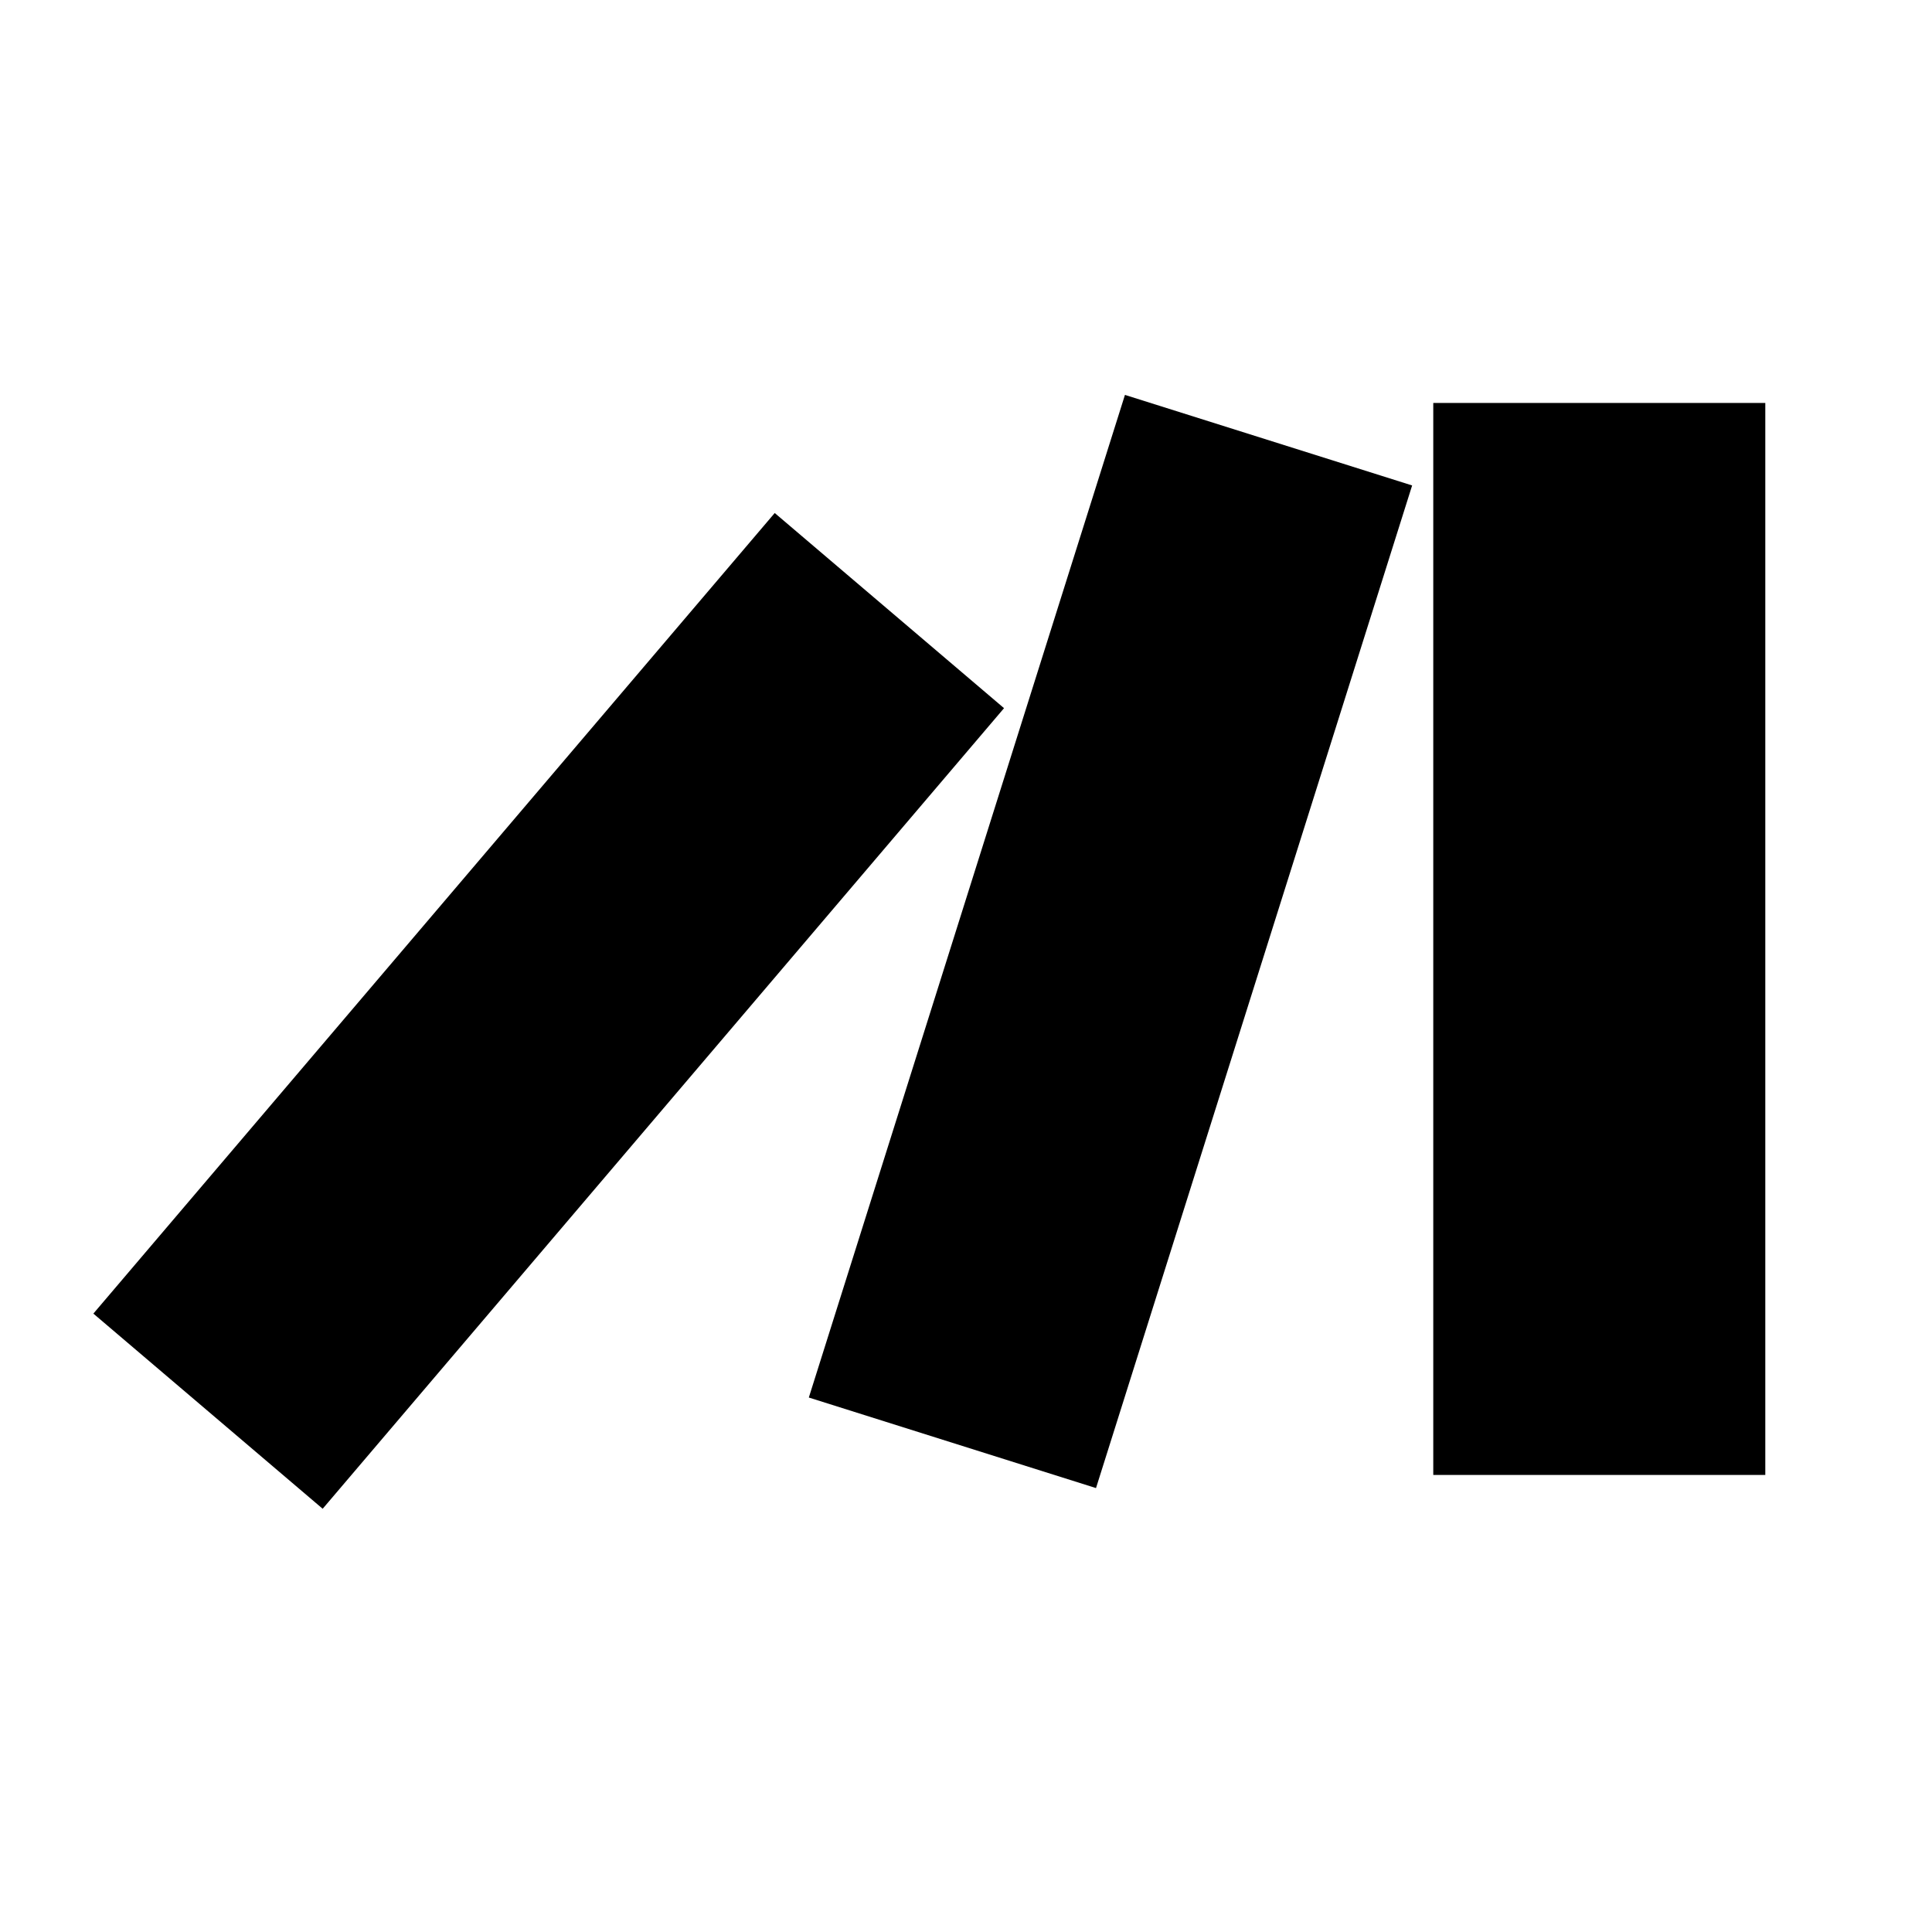
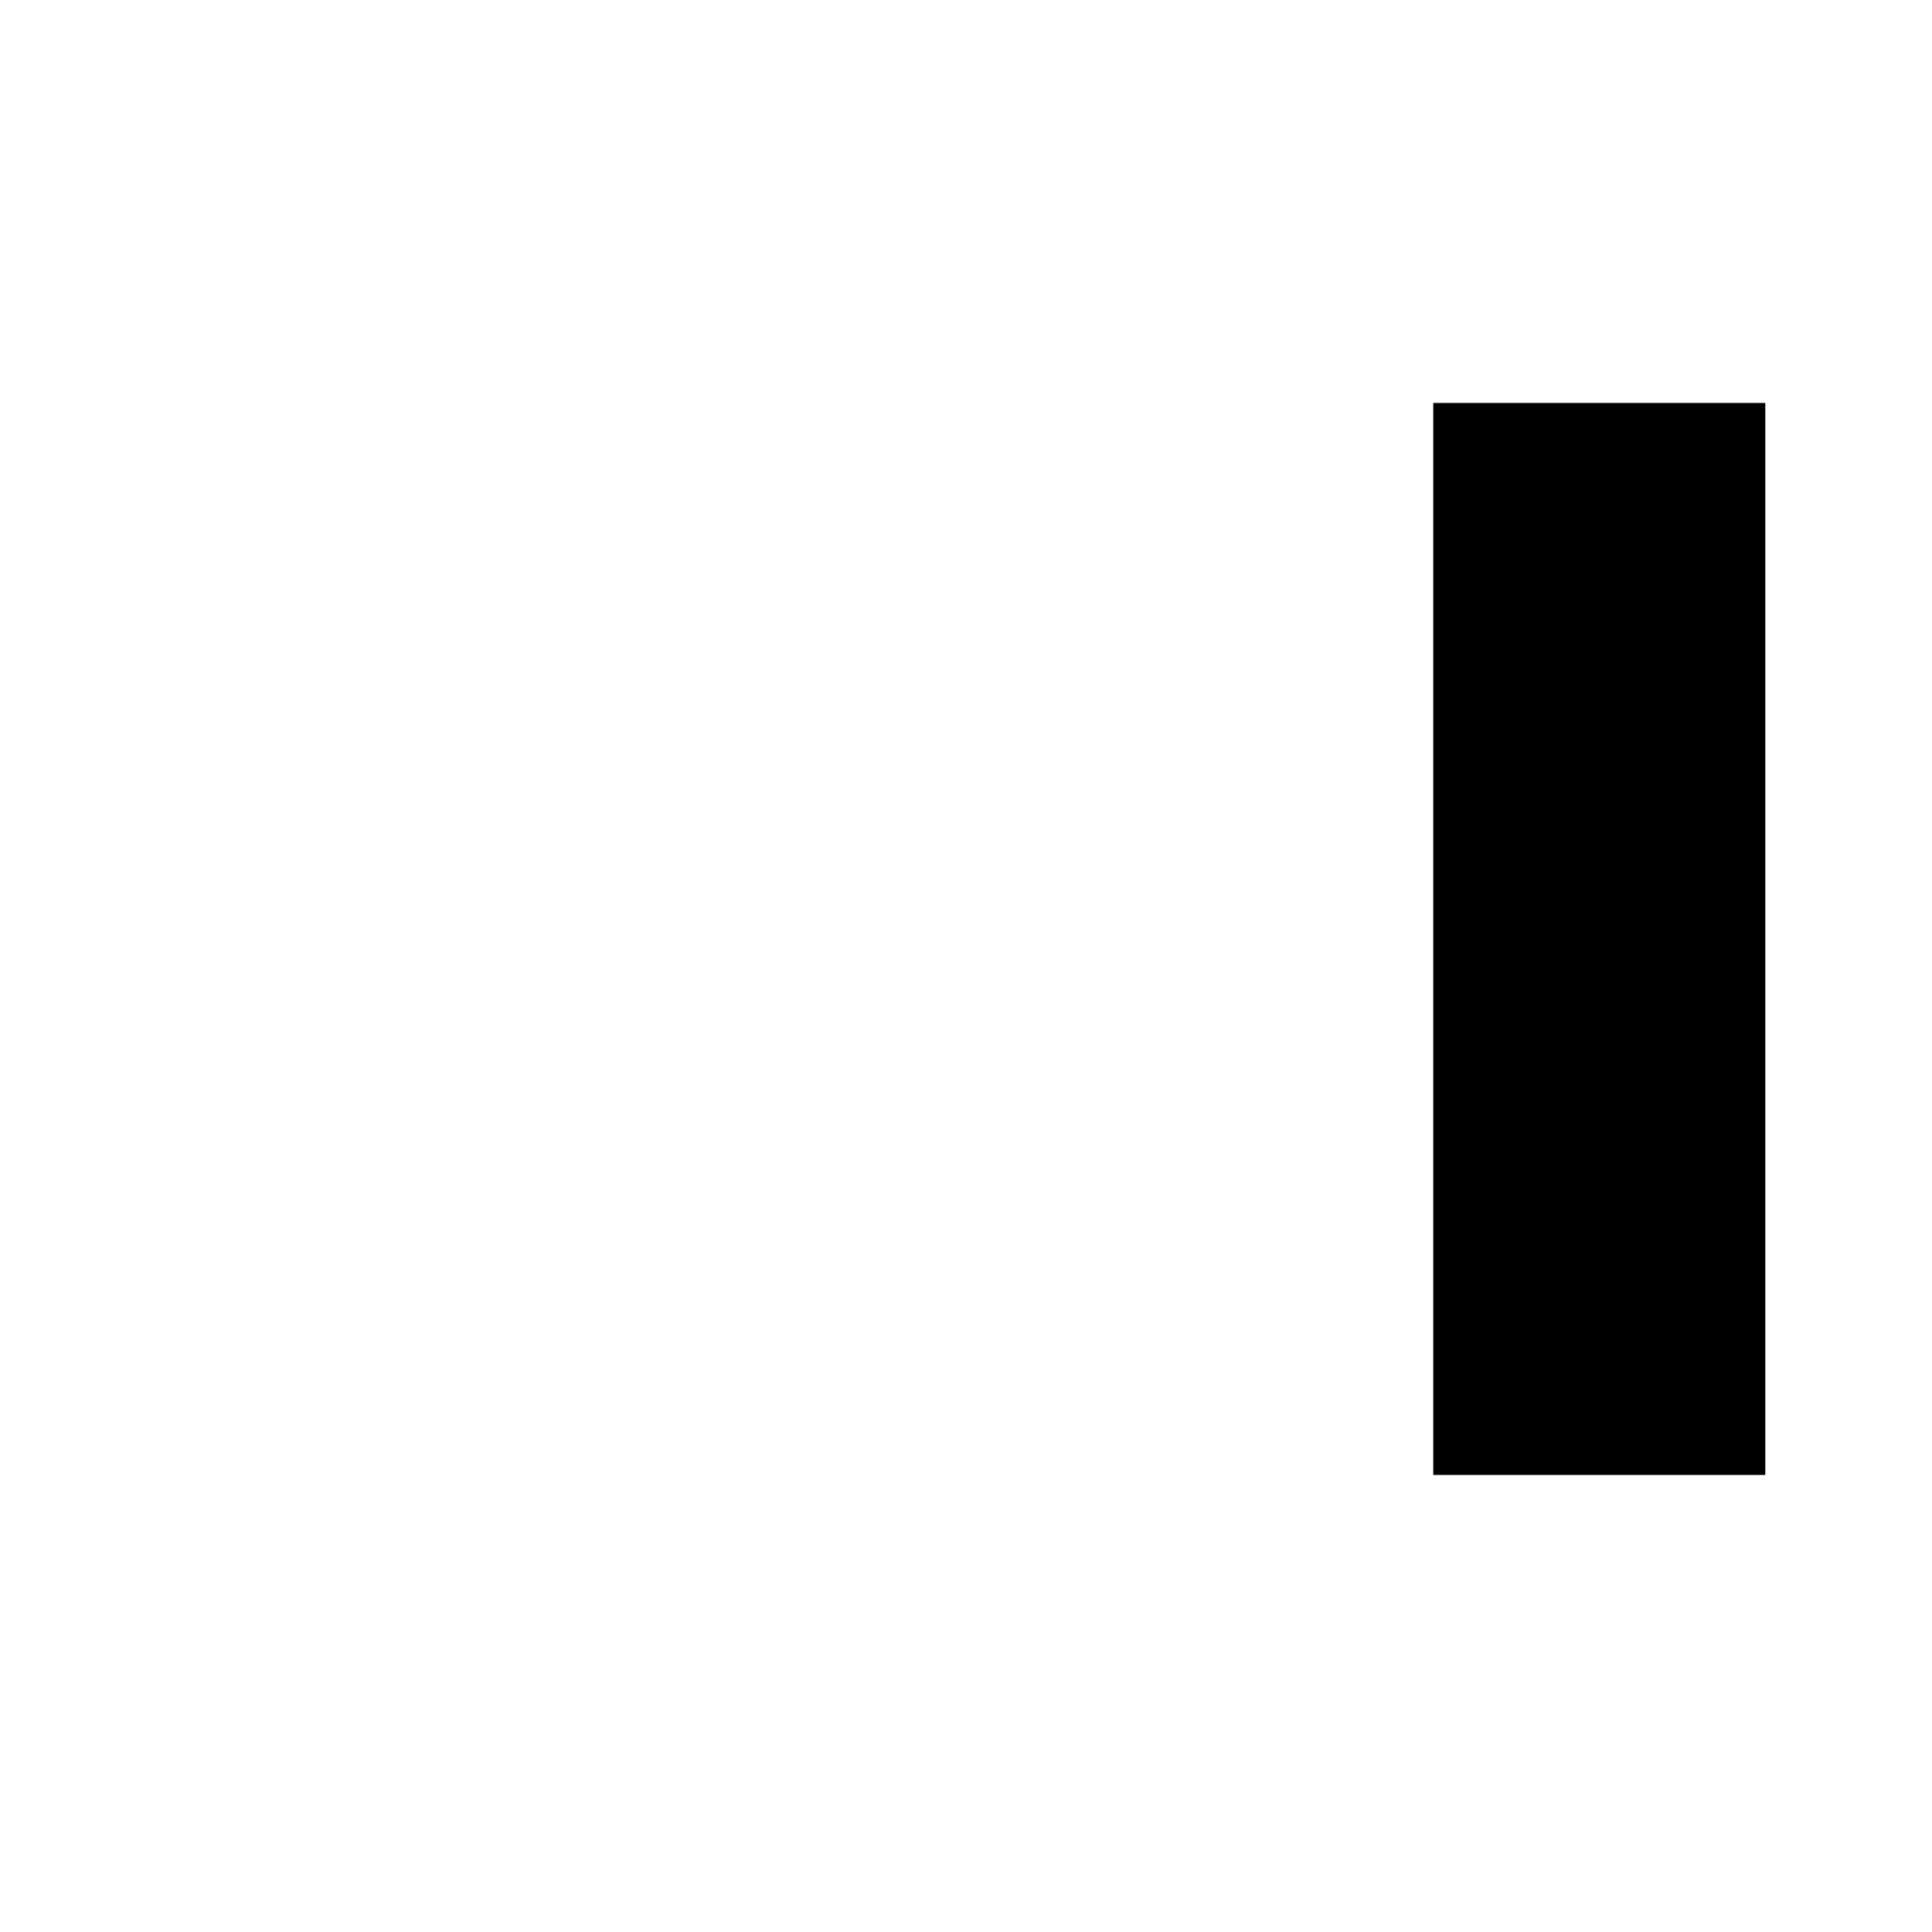
<svg xmlns="http://www.w3.org/2000/svg" id="Ebene_1" width="246.9mm" height="246.9mm" version="1.1" viewBox="0 0 700 700">
  <path d="M519.3,146h120.3v388.4h-120.3V146Z" />
-   <rect x="347.7" y="150.7" width="109.1" height="380.9" transform="translate(121.3 -105.2) rotate(17.5)" />
-   <rect x="144.1" y="175.8" width="109.1" height="380.9" transform="translate(284.9 -41.4) rotate(40.4)" />
</svg>